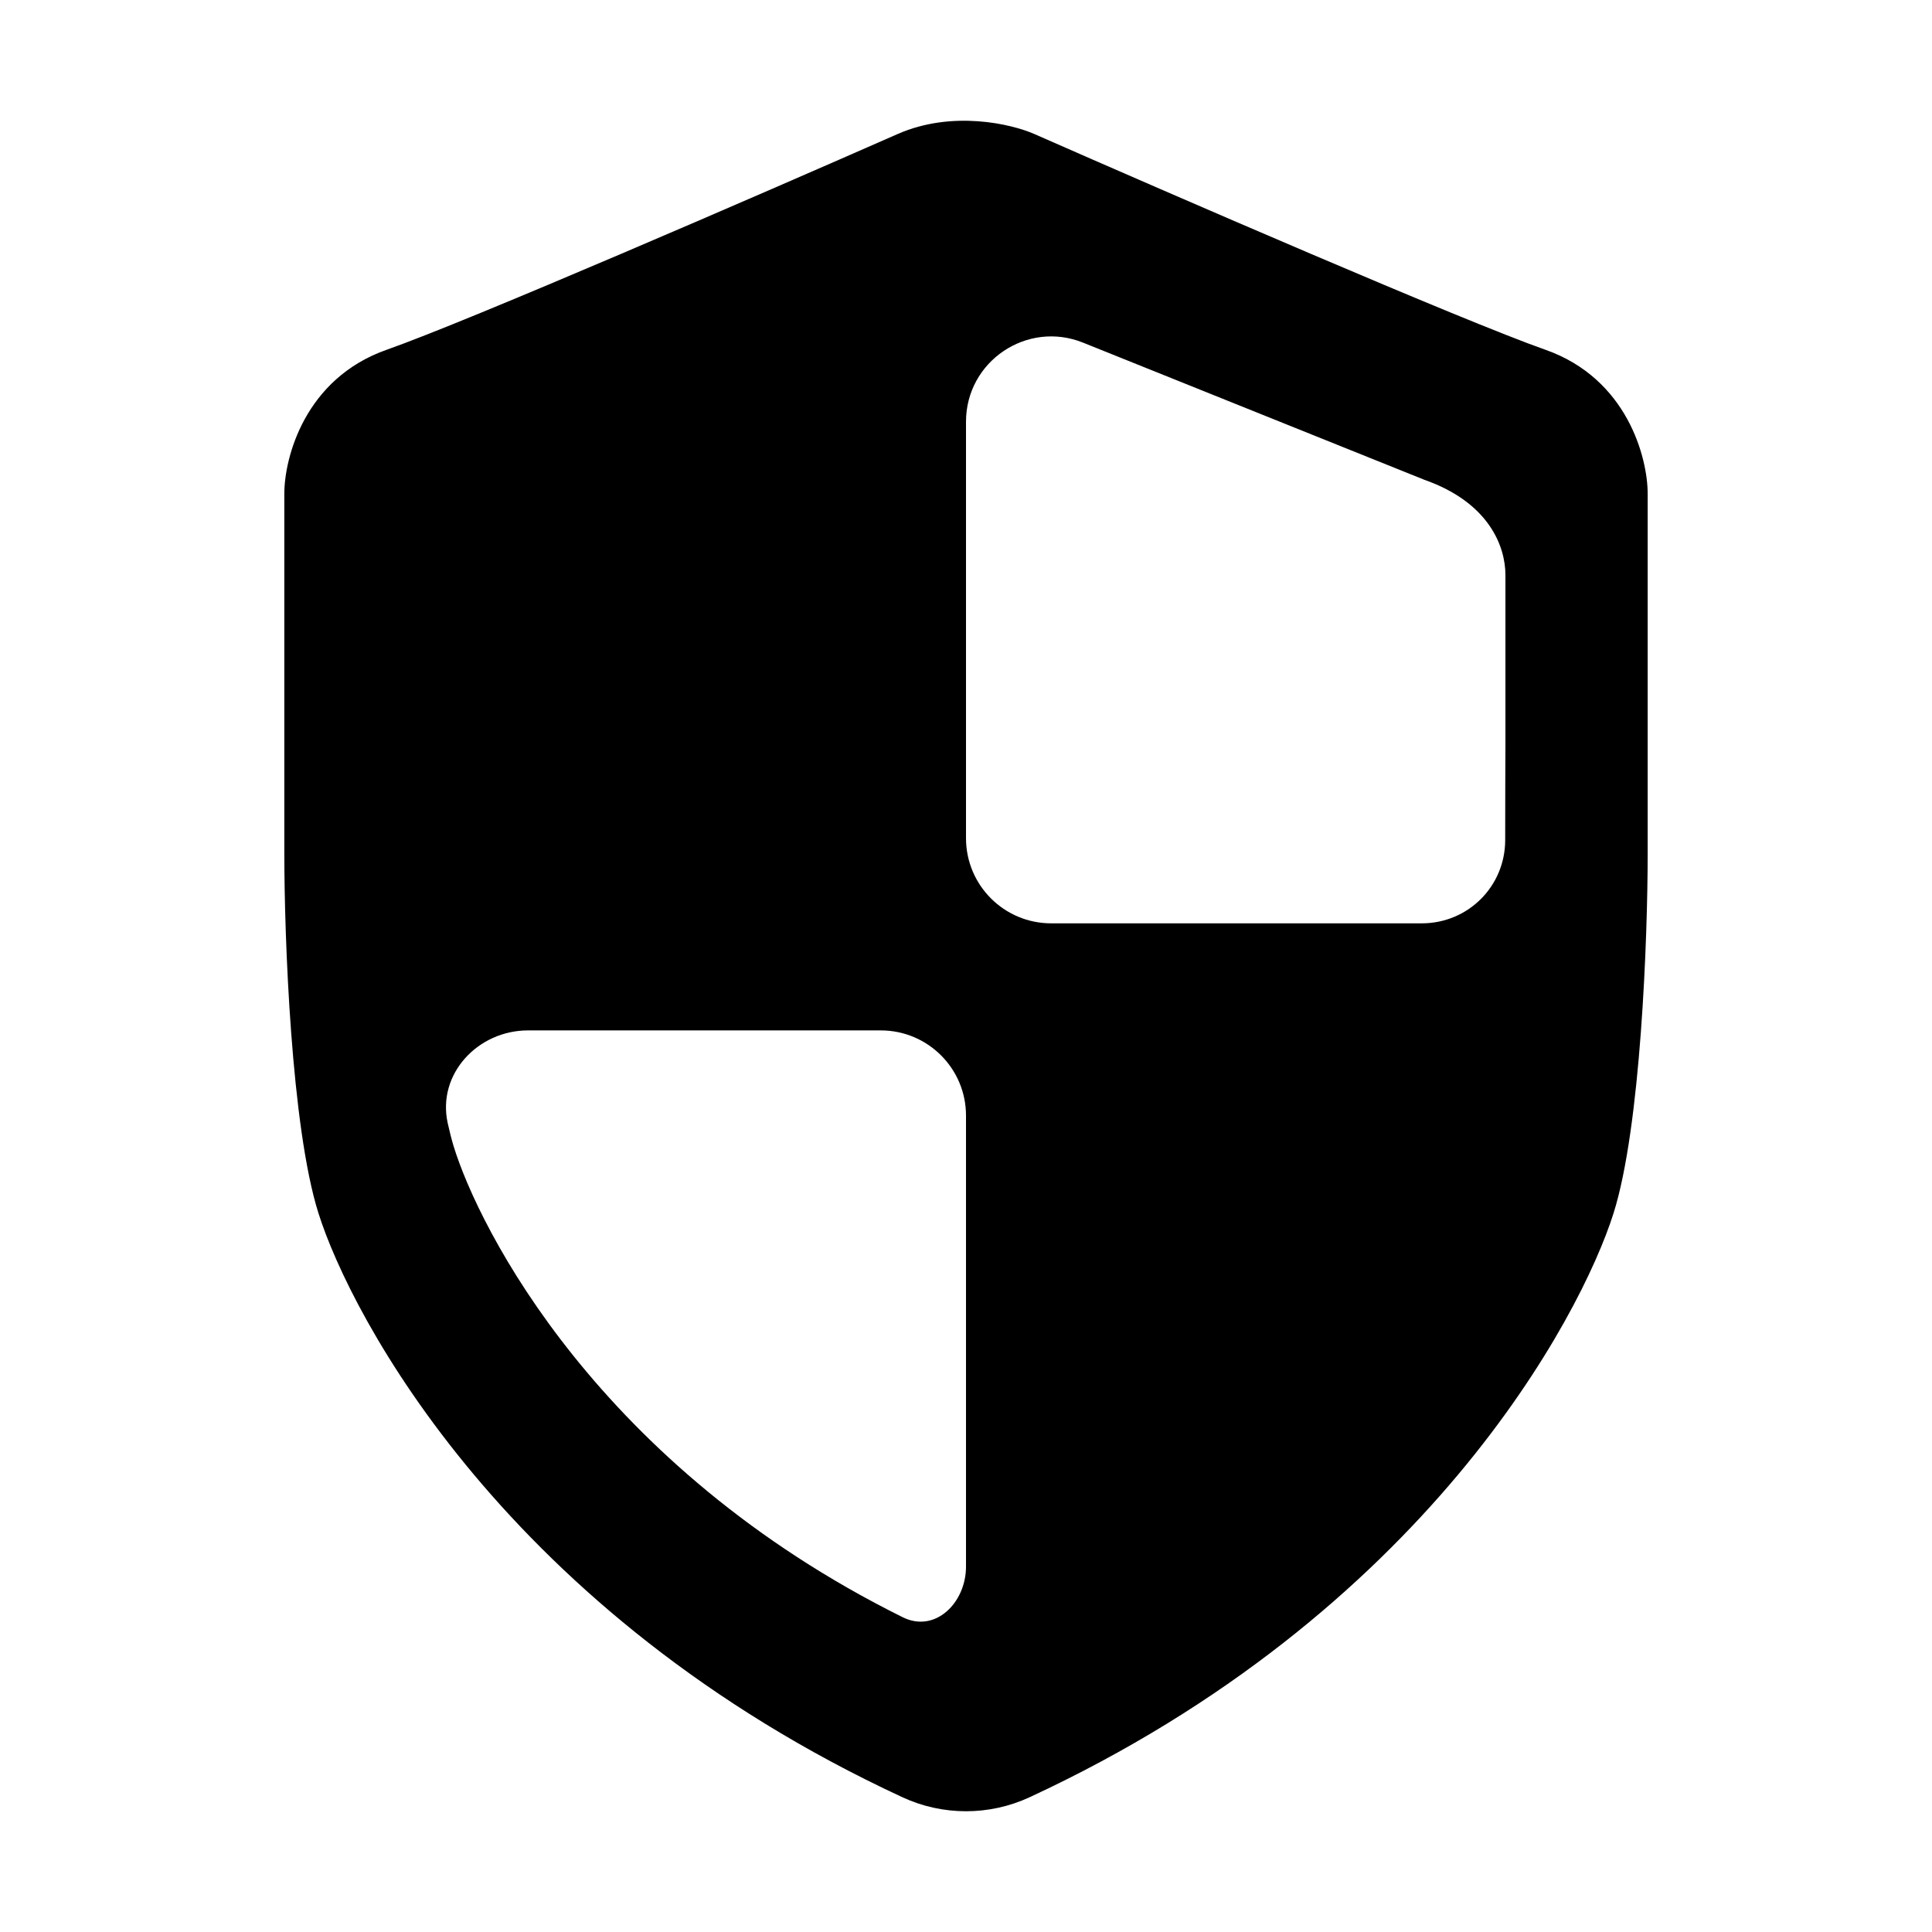
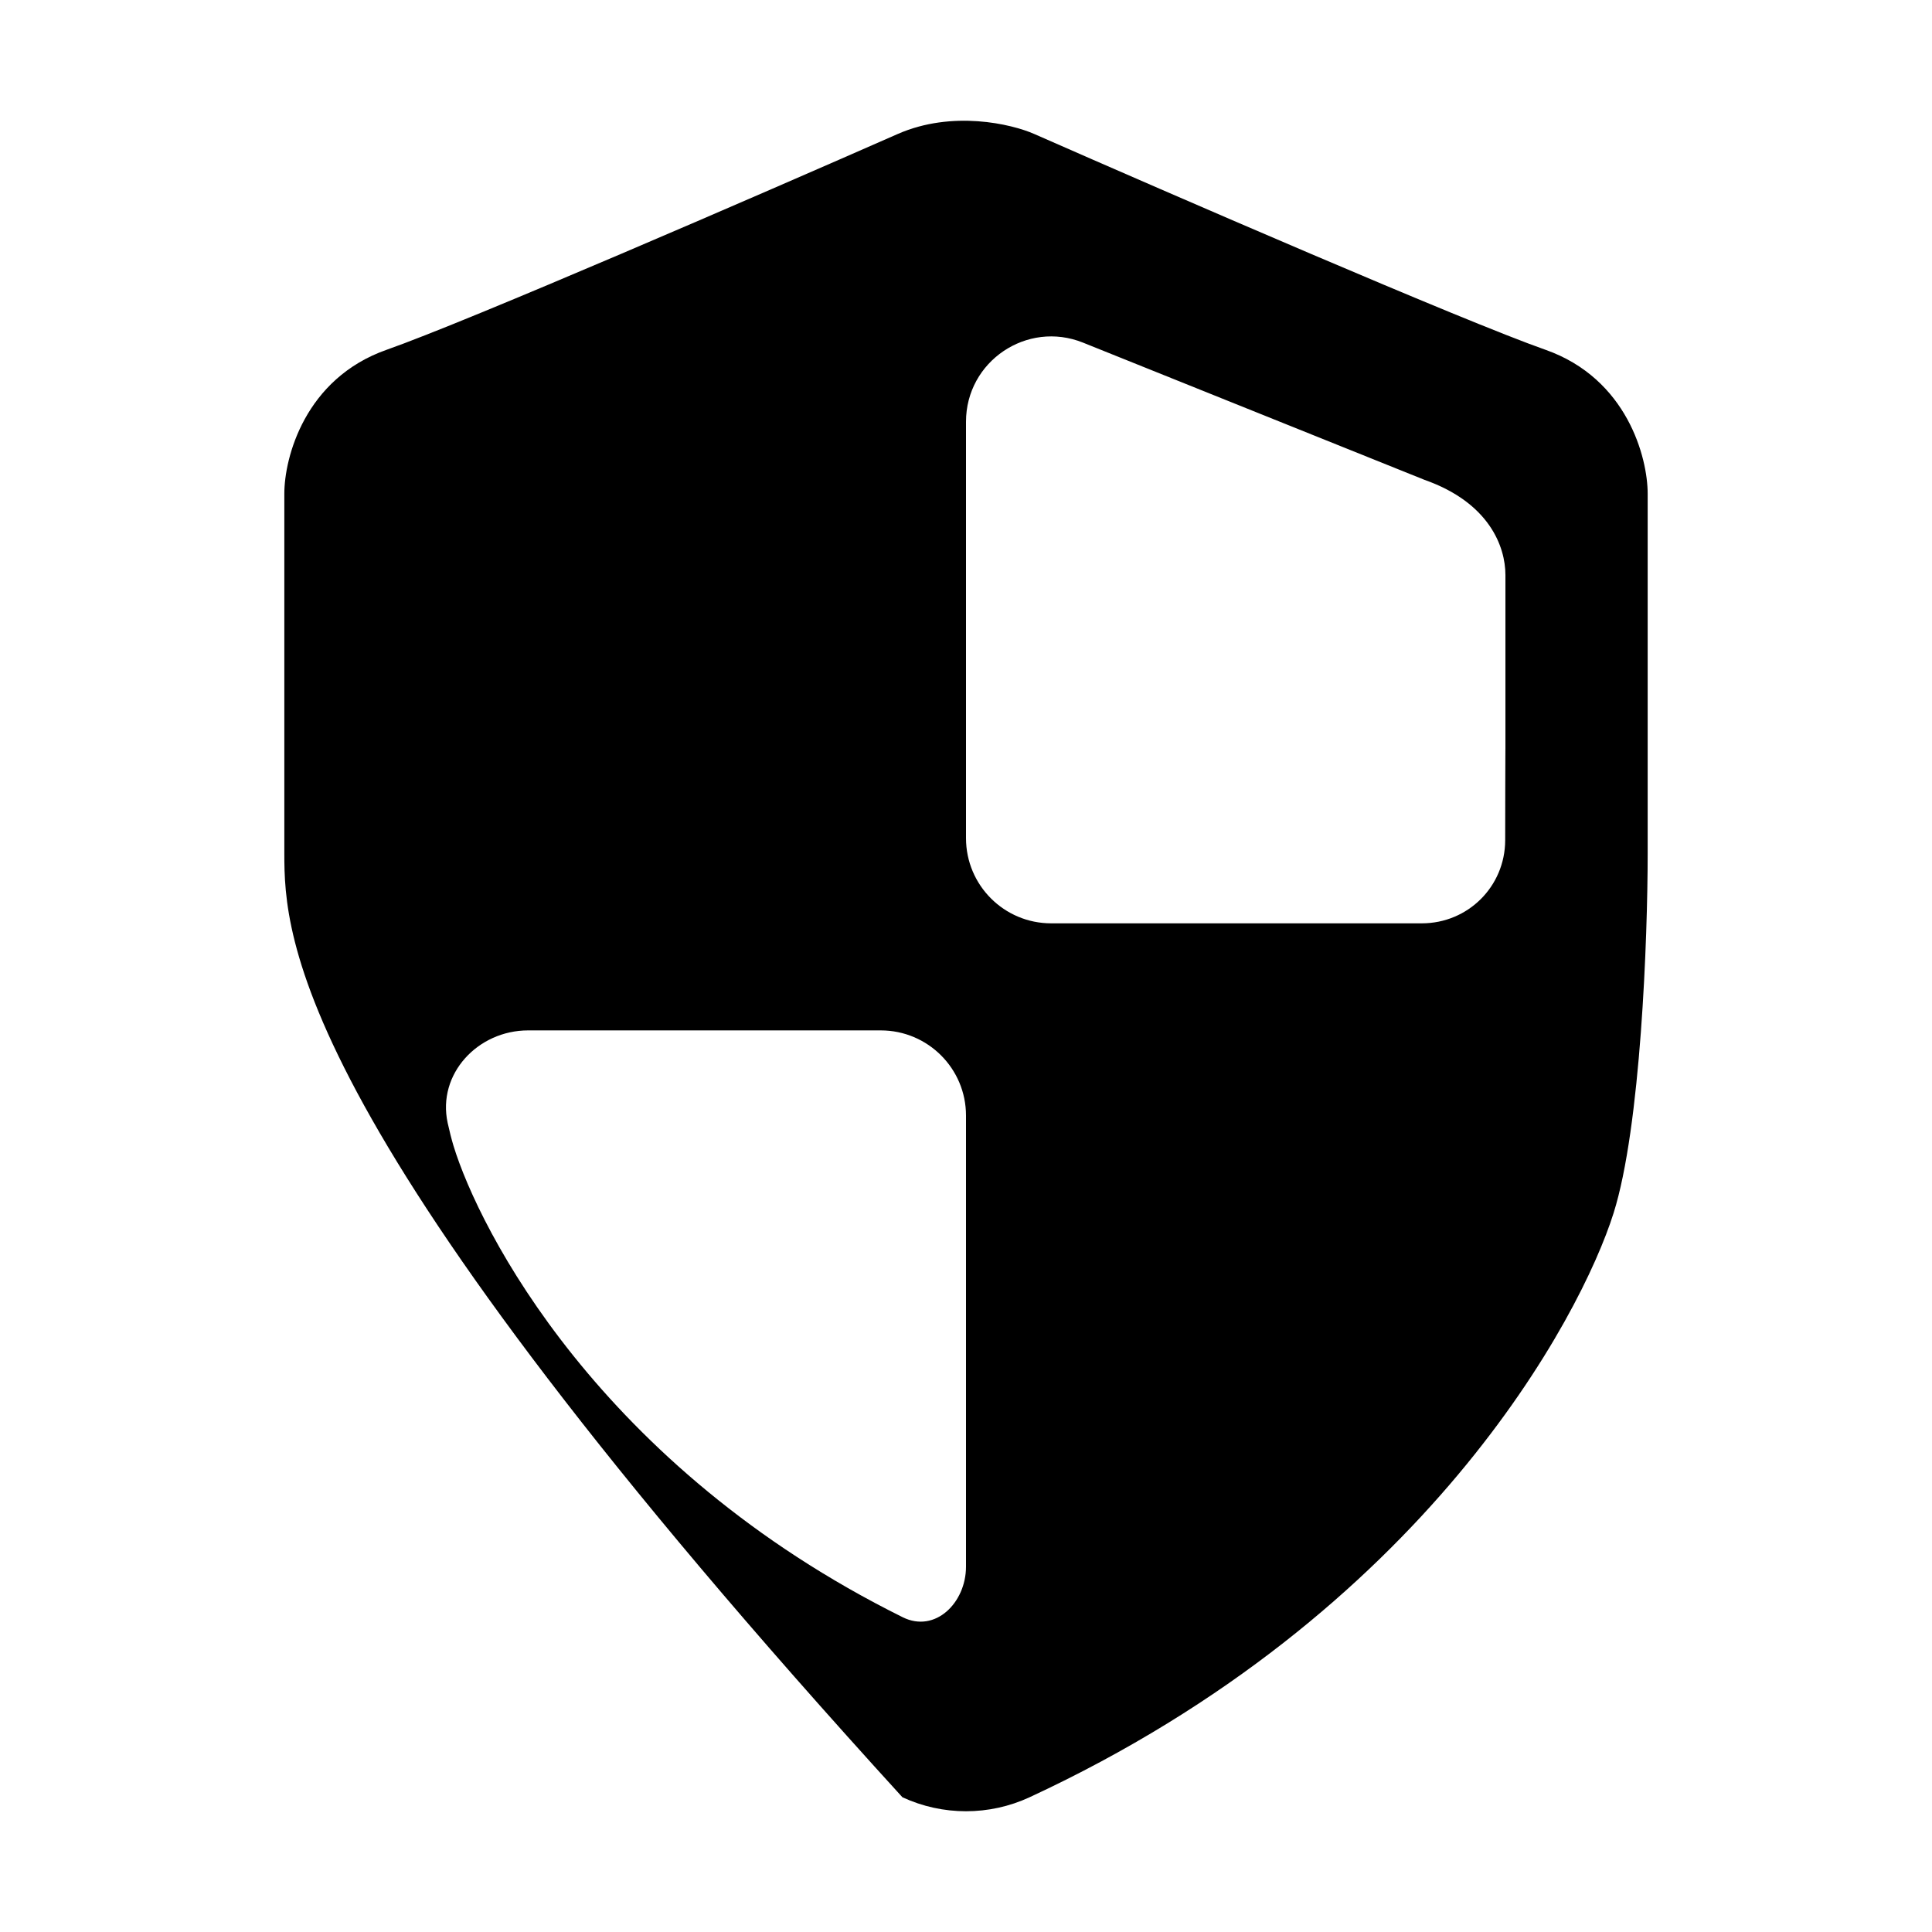
<svg xmlns="http://www.w3.org/2000/svg" width="24" height="24" viewBox="0 0 24 24" fill="none">
-   <path d="M3.532 6.133C3.532 5.686 3.786 4.703 4.803 4.345C5.819 3.988 9.46 2.409 11.153 1.664C11.831 1.367 12.565 1.54 12.847 1.664C14.54 2.409 18.181 3.988 19.198 4.345C20.214 4.703 20.468 5.686 20.468 6.133V10.602C20.468 11.645 20.383 13.999 20.044 15.071C19.642 16.346 17.709 20.044 12.79 22.326C12.29 22.558 11.71 22.558 11.21 22.326C6.291 20.044 4.358 16.346 3.956 15.071C3.617 13.999 3.532 11.645 3.532 10.602V6.133ZM18.701 7.144C18.701 6.79 18.5 6.244 17.696 5.961L13.453 4.256C12.758 3.977 12 4.489 12 5.239L12 10.412C12 10.997 12.474 11.47 13.058 11.47H17.662C18.235 11.47 18.696 11.013 18.698 10.439L18.699 9.777C18.7 9.245 18.701 9.001 18.701 9.883V7.144ZM5.561 13.949C5.584 14.053 5.608 14.149 5.634 14.235C5.948 15.263 7.44 18.219 11.214 20.09C11.617 20.29 12 19.911 12 19.461L12 13.858C12 13.274 11.526 12.8 10.941 12.8H6.56C5.937 12.8 5.429 13.34 5.561 13.949Z" fill="black" />
+   <path d="M3.532 6.133C3.532 5.686 3.786 4.703 4.803 4.345C5.819 3.988 9.46 2.409 11.153 1.664C11.831 1.367 12.565 1.54 12.847 1.664C14.54 2.409 18.181 3.988 19.198 4.345C20.214 4.703 20.468 5.686 20.468 6.133V10.602C20.468 11.645 20.383 13.999 20.044 15.071C19.642 16.346 17.709 20.044 12.79 22.326C12.29 22.558 11.71 22.558 11.21 22.326C3.617 13.999 3.532 11.645 3.532 10.602V6.133ZM18.701 7.144C18.701 6.79 18.5 6.244 17.696 5.961L13.453 4.256C12.758 3.977 12 4.489 12 5.239L12 10.412C12 10.997 12.474 11.47 13.058 11.47H17.662C18.235 11.47 18.696 11.013 18.698 10.439L18.699 9.777C18.7 9.245 18.701 9.001 18.701 9.883V7.144ZM5.561 13.949C5.584 14.053 5.608 14.149 5.634 14.235C5.948 15.263 7.44 18.219 11.214 20.09C11.617 20.29 12 19.911 12 19.461L12 13.858C12 13.274 11.526 12.8 10.941 12.8H6.56C5.937 12.8 5.429 13.34 5.561 13.949Z" fill="black" />
</svg>